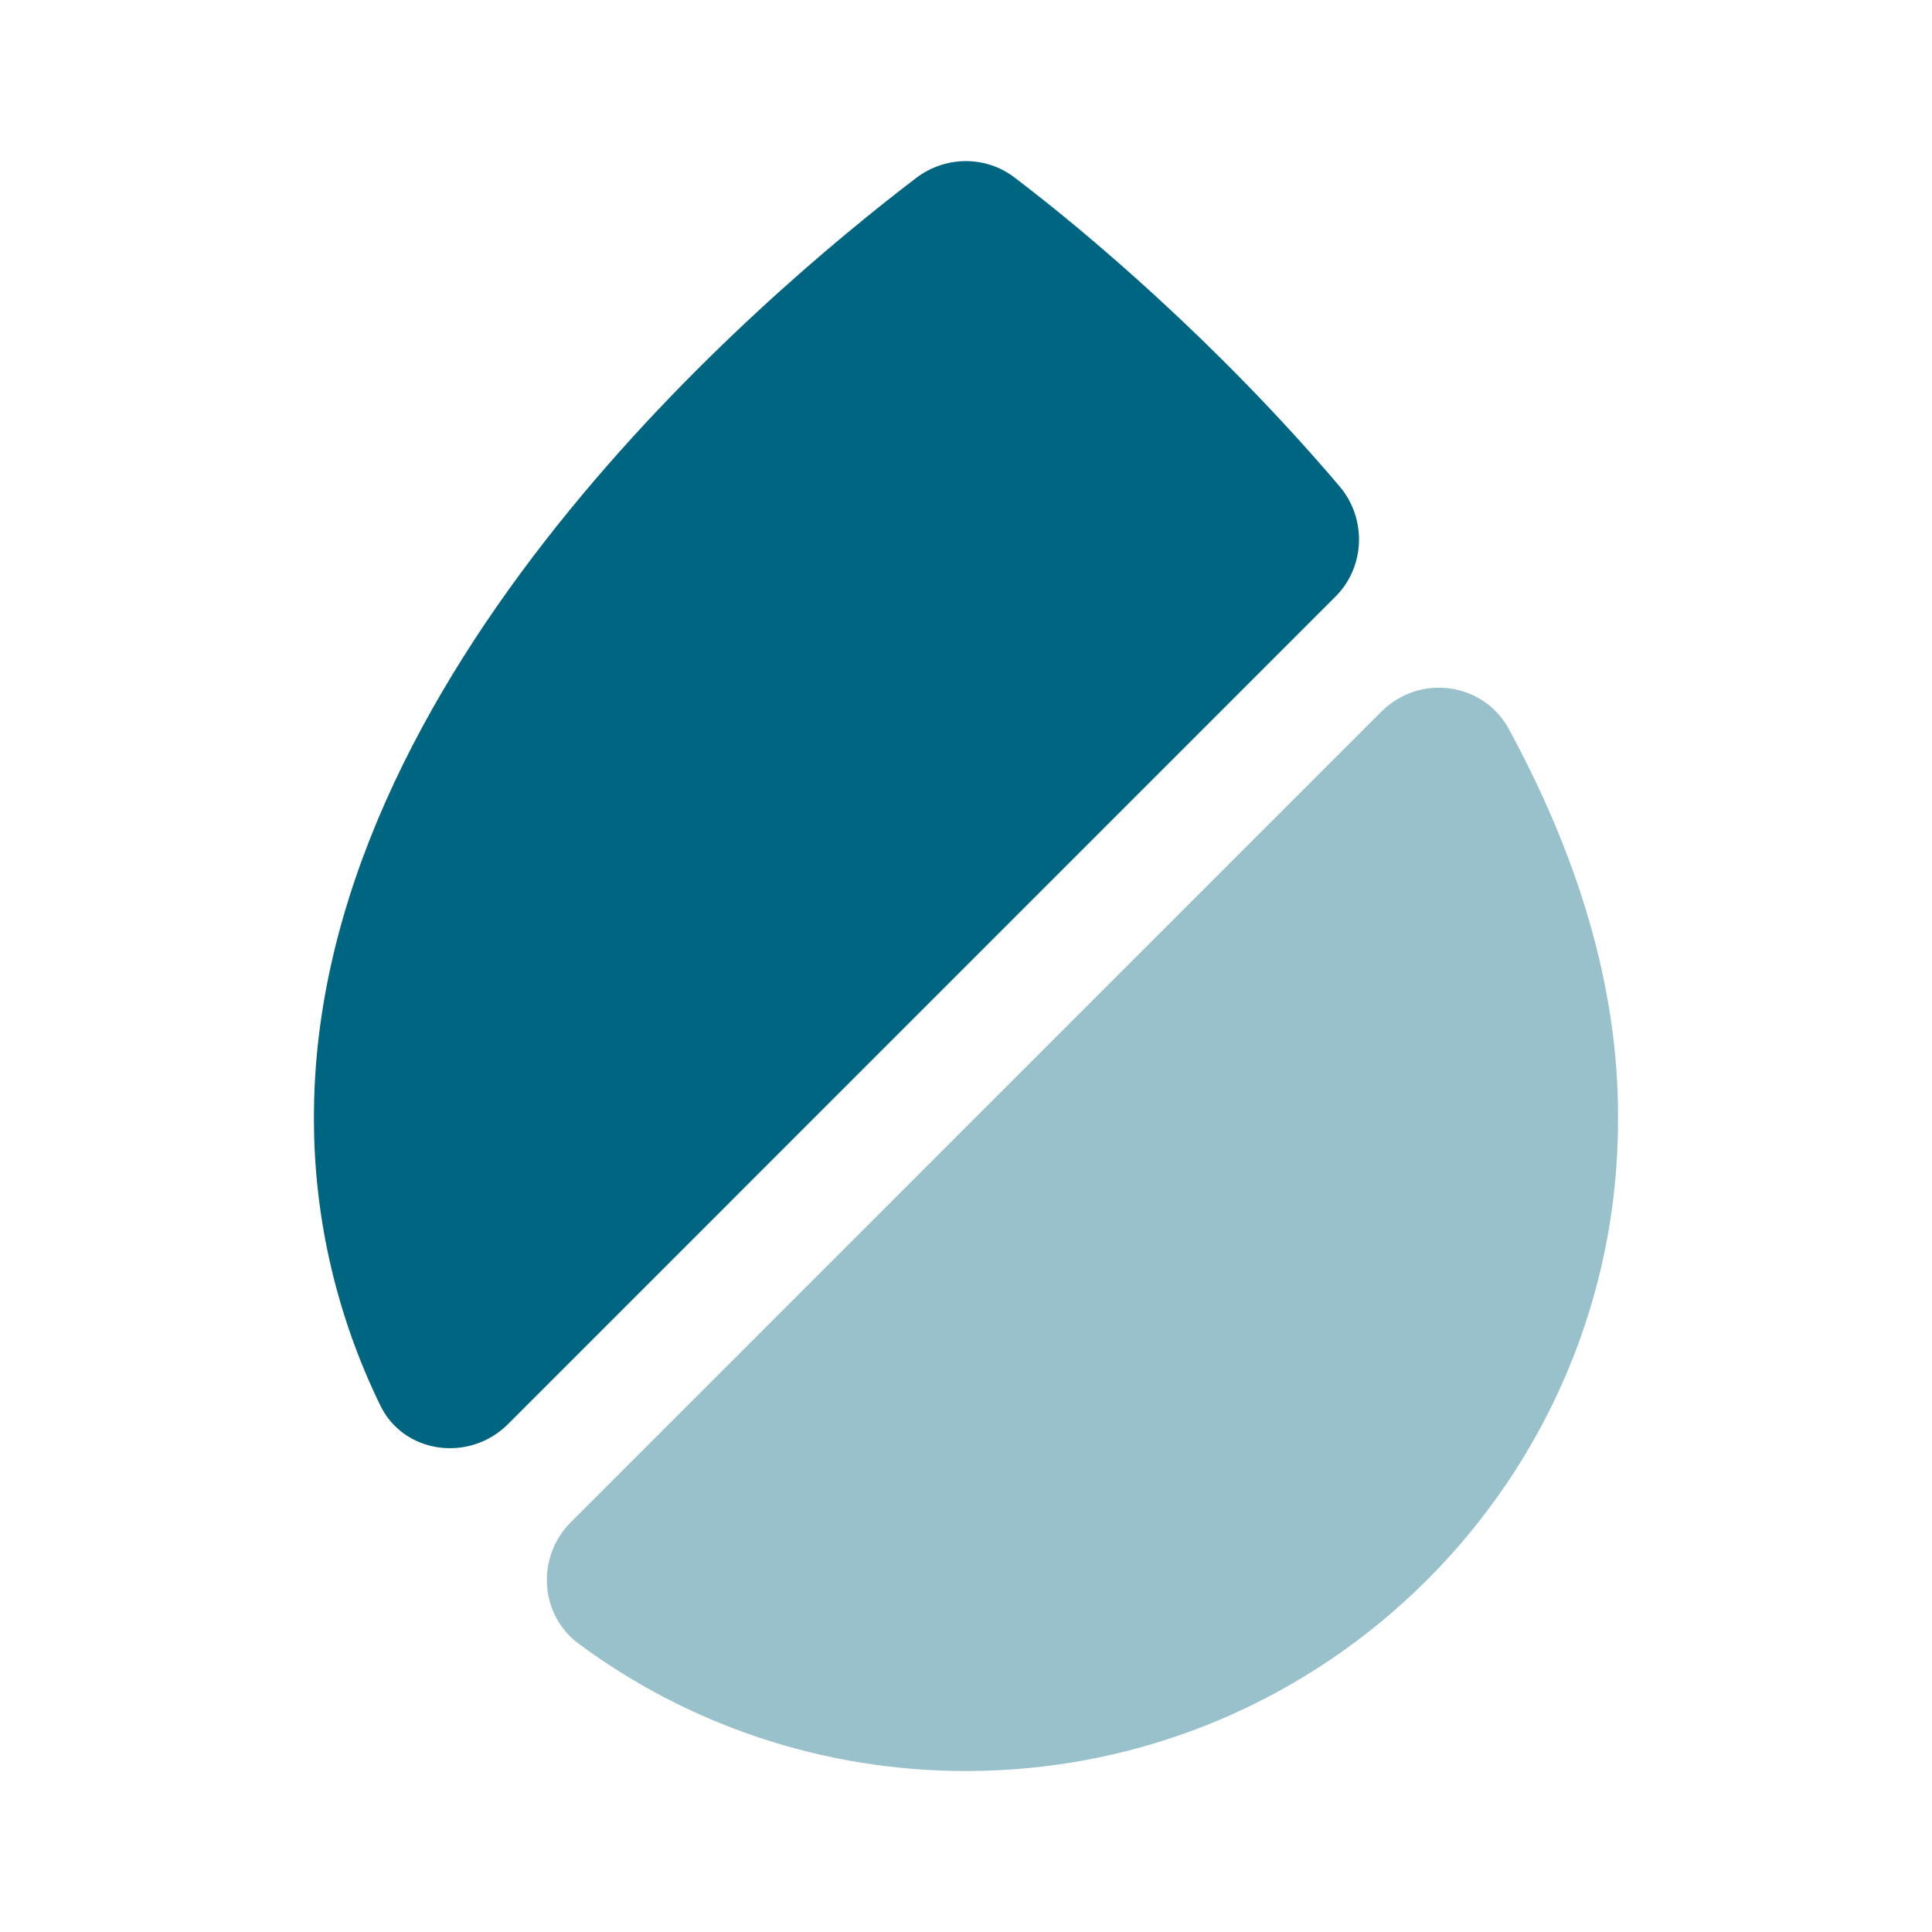
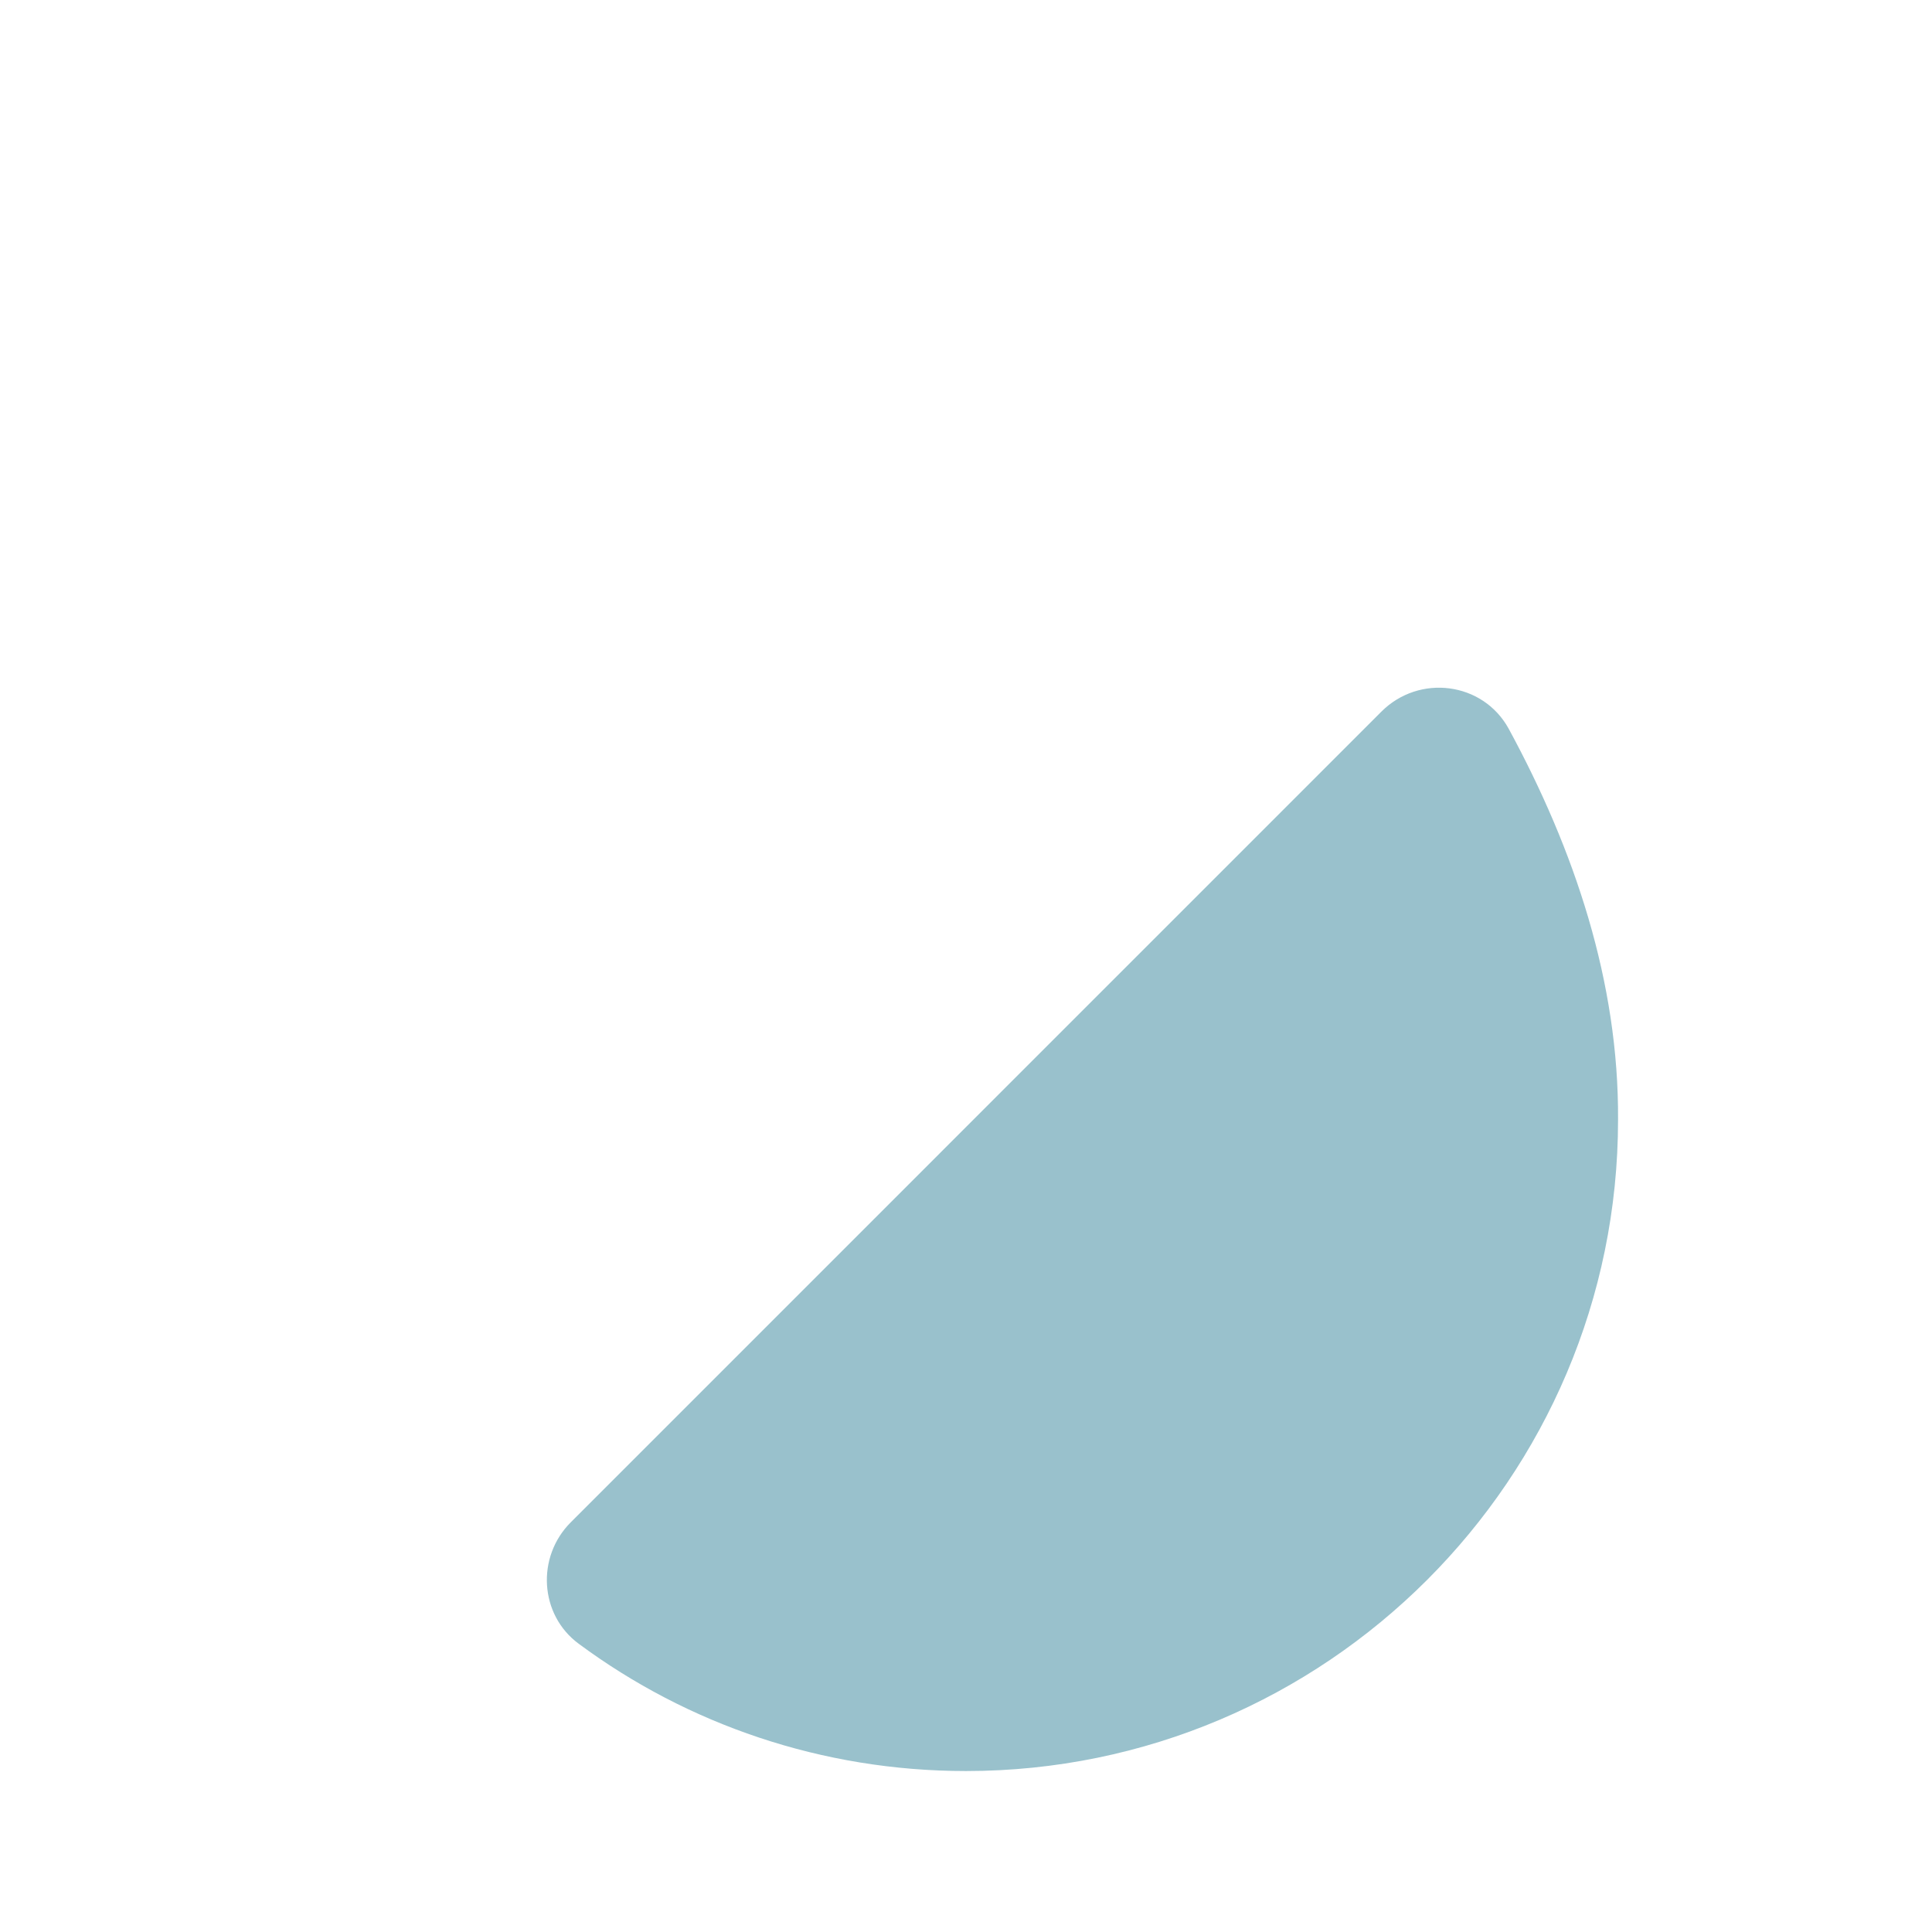
<svg xmlns="http://www.w3.org/2000/svg" width="32" height="32" viewBox="0 0 32 32" fill="none">
-   <path d="M22.12 9.881L8.414 23.588C7.774 24.228 6.68 24.081 6.294 23.268C5.6 21.841 5.2 20.228 5.2 18.535C5.174 11.175 12.64 4.881 15.174 2.948C15.667 2.575 16.334 2.575 16.814 2.948C17.974 3.828 20.147 5.655 22.187 8.055C22.64 8.588 22.614 9.388 22.12 9.881Z" fill="#006580" />
-   <path opacity="0.4" d="M26.8 18.547C26.8 24.494 21.96 29.334 16 29.334C13.614 29.334 11.387 28.56 9.587 27.227C8.934 26.747 8.88 25.787 9.454 25.214L22.88 11.787C23.507 11.16 24.56 11.294 24.987 12.067C26.08 14.08 26.814 16.267 26.8 18.547Z" fill="#006580" />
+   <path opacity="0.4" d="M26.8 18.547C26.8 24.494 21.96 29.334 16 29.334C13.614 29.334 11.387 28.56 9.587 27.227C8.934 26.747 8.88 25.787 9.454 25.214L22.88 11.787C23.507 11.16 24.56 11.294 24.987 12.067C26.08 14.08 26.814 16.267 26.8 18.547" fill="#006580" />
</svg>